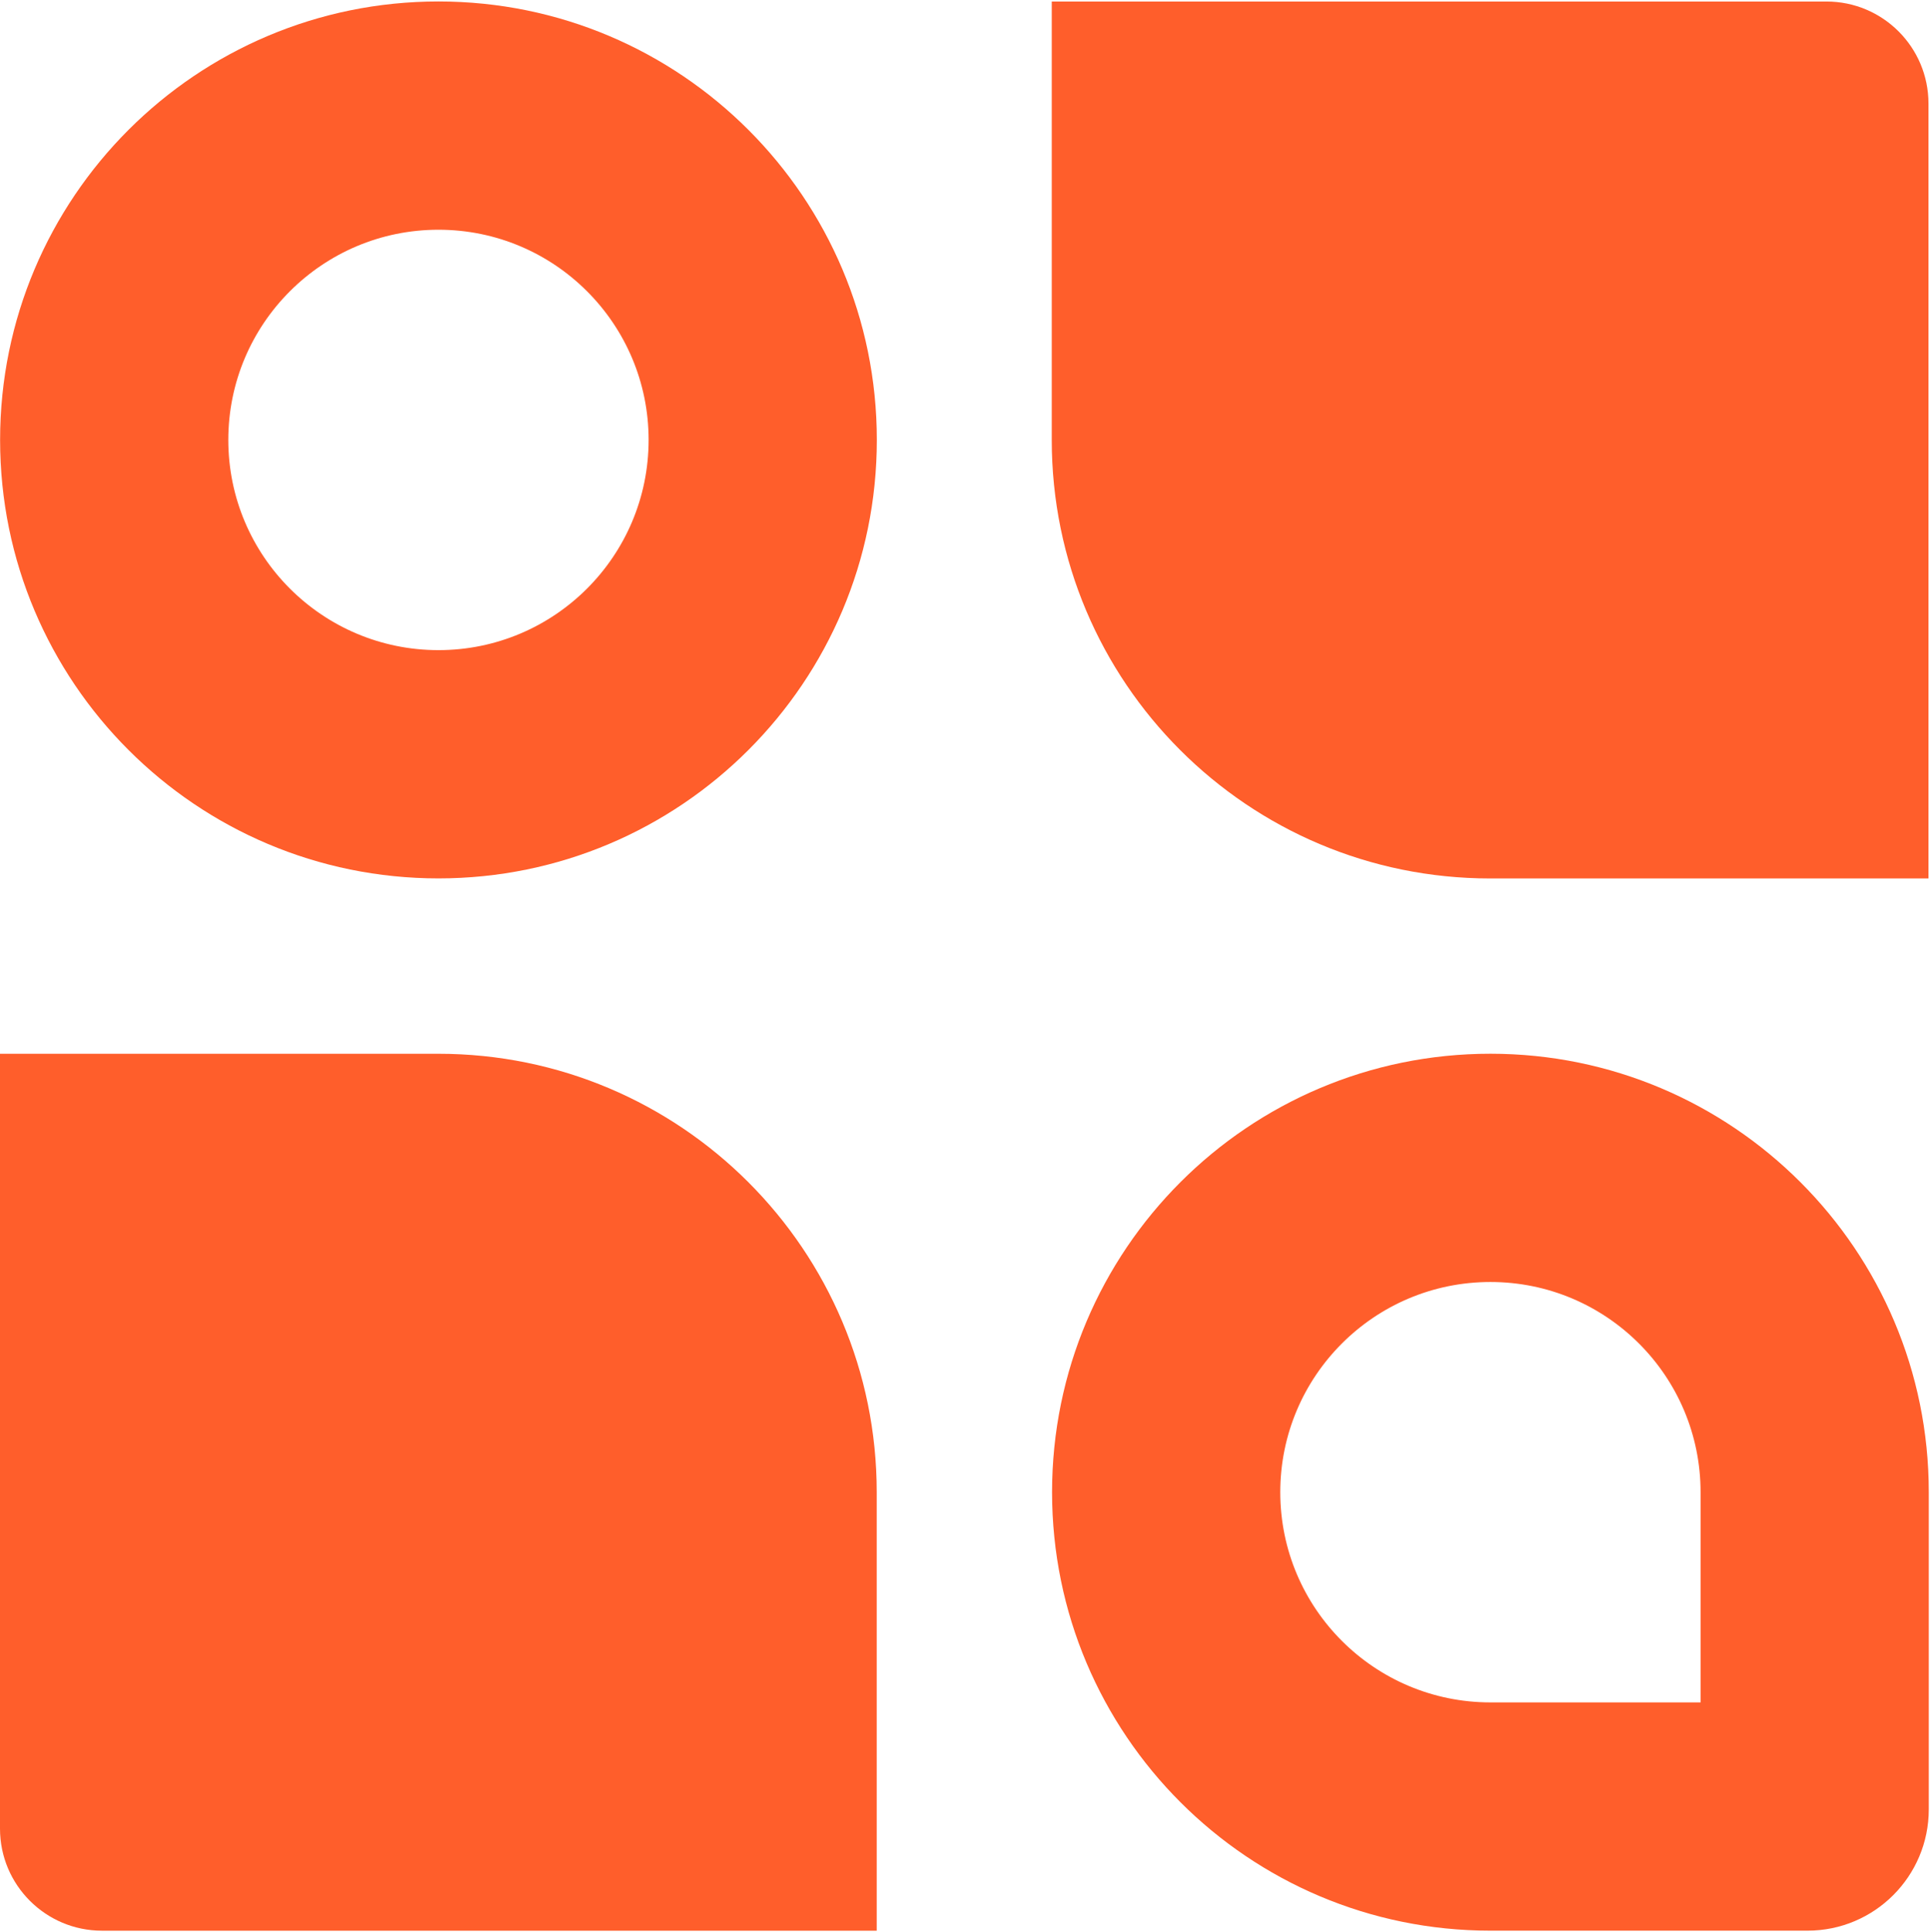
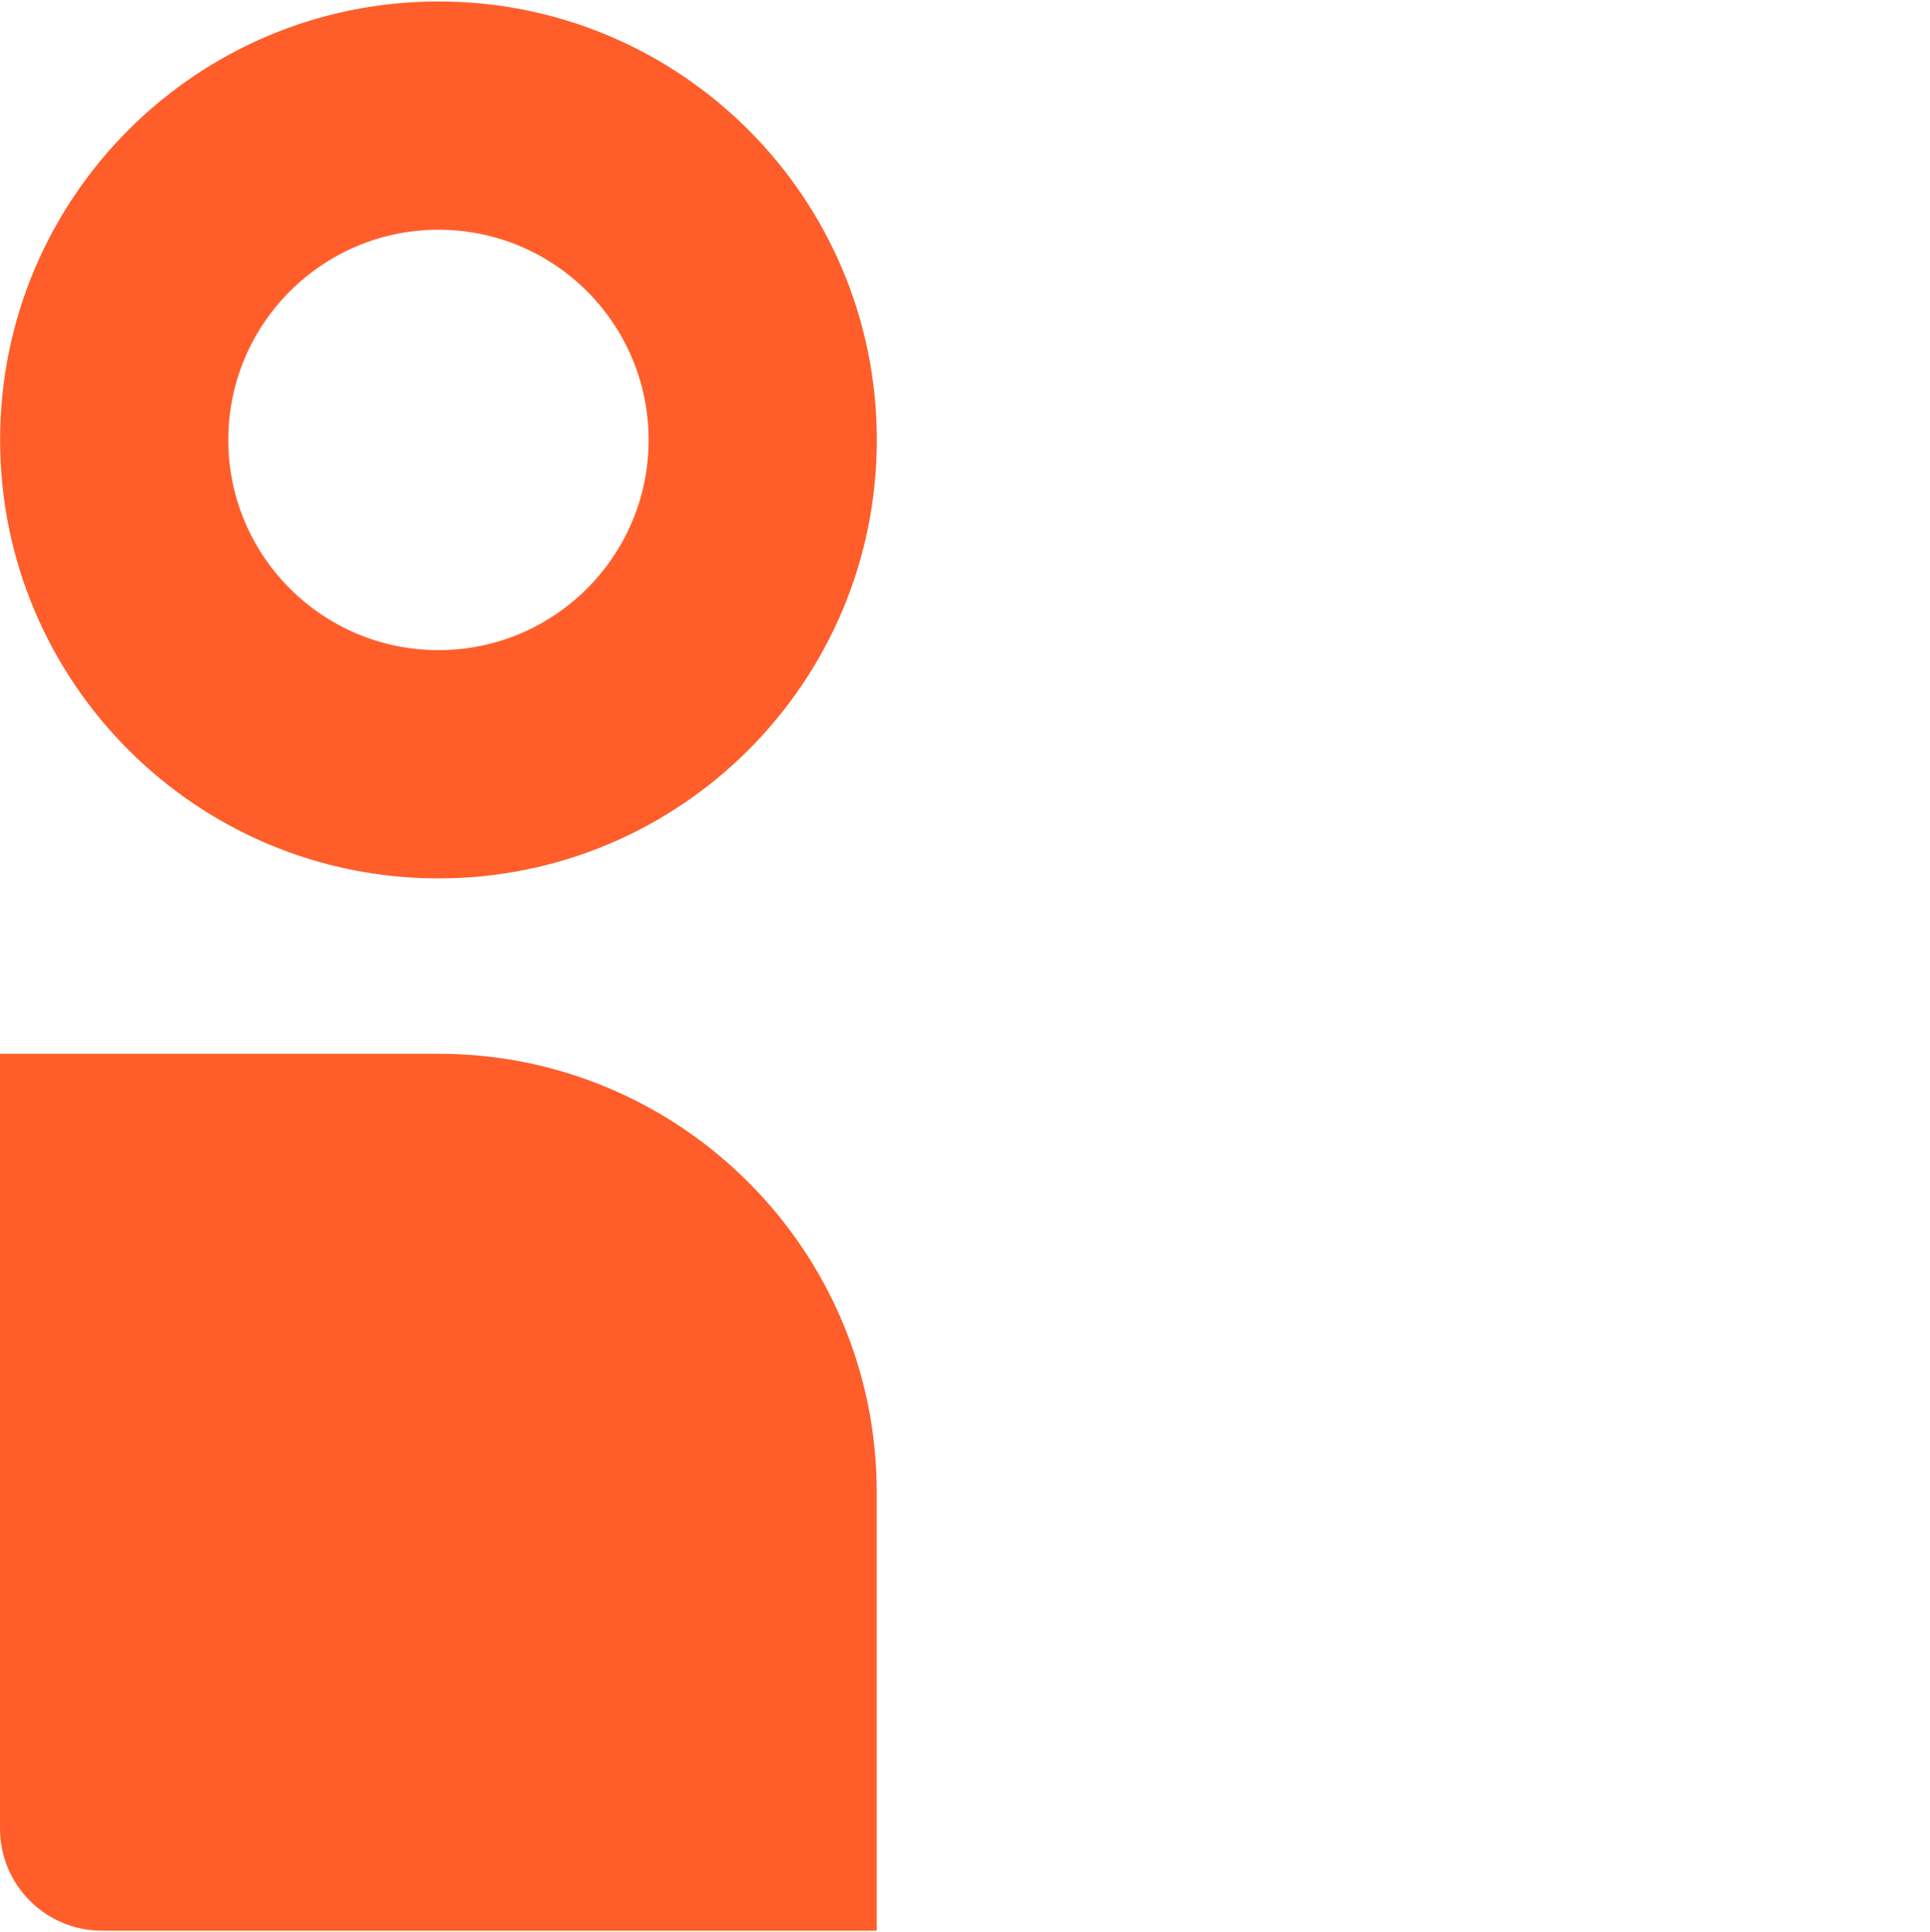
<svg xmlns="http://www.w3.org/2000/svg" width="1270" height="1271" viewBox="0 0 1270 1271" fill="none">
  <path d="M426.811 289.421C426.811 213.046 364.897 151.133 288.524 151.133C212.15 151.133 150.236 213.046 150.236 289.421C150.237 365.794 212.15 427.708 288.524 427.708C364.897 427.708 426.81 365.794 426.811 289.421ZM576.98 289.421C576.98 448.73 447.833 577.877 288.524 577.877C129.214 577.877 0.067 448.731 0.066 289.421C0.066 130.11 129.214 0.963 288.524 0.963C447.833 0.963 576.98 130.11 576.98 289.421Z" fill="#FF5E2B" />
  <path d="M576.914 1270.16H67.143C30.061 1270.16 0 1240.1 0 1203.02V693.245H288.458C447.768 693.245 576.914 822.394 576.914 981.702V1270.16Z" fill="#FF5E2B" />
-   <path d="M692.086 1H1201.86C1238.94 1 1269 31.061 1269 68.143V577.914H980.543C821.232 577.914 692.086 448.768 692.086 289.458V1Z" fill="#FF5E2B" />
-   <path d="M1119.03 981.678C1119.03 905.305 1057.12 843.391 980.746 843.391C904.373 843.391 842.459 905.305 842.459 981.678C842.459 1058.06 904.373 1119.97 980.746 1119.97H1119.03V981.678ZM1269.2 1190.32C1269.2 1234.4 1233.47 1270.14 1189.38 1270.14H980.746C821.435 1270.14 692.289 1140.99 692.289 981.678C692.289 822.368 821.436 693.221 980.746 693.221C1140.06 693.221 1269.2 822.368 1269.2 981.678V1190.32Z" fill="#FF5E2B" />
</svg>